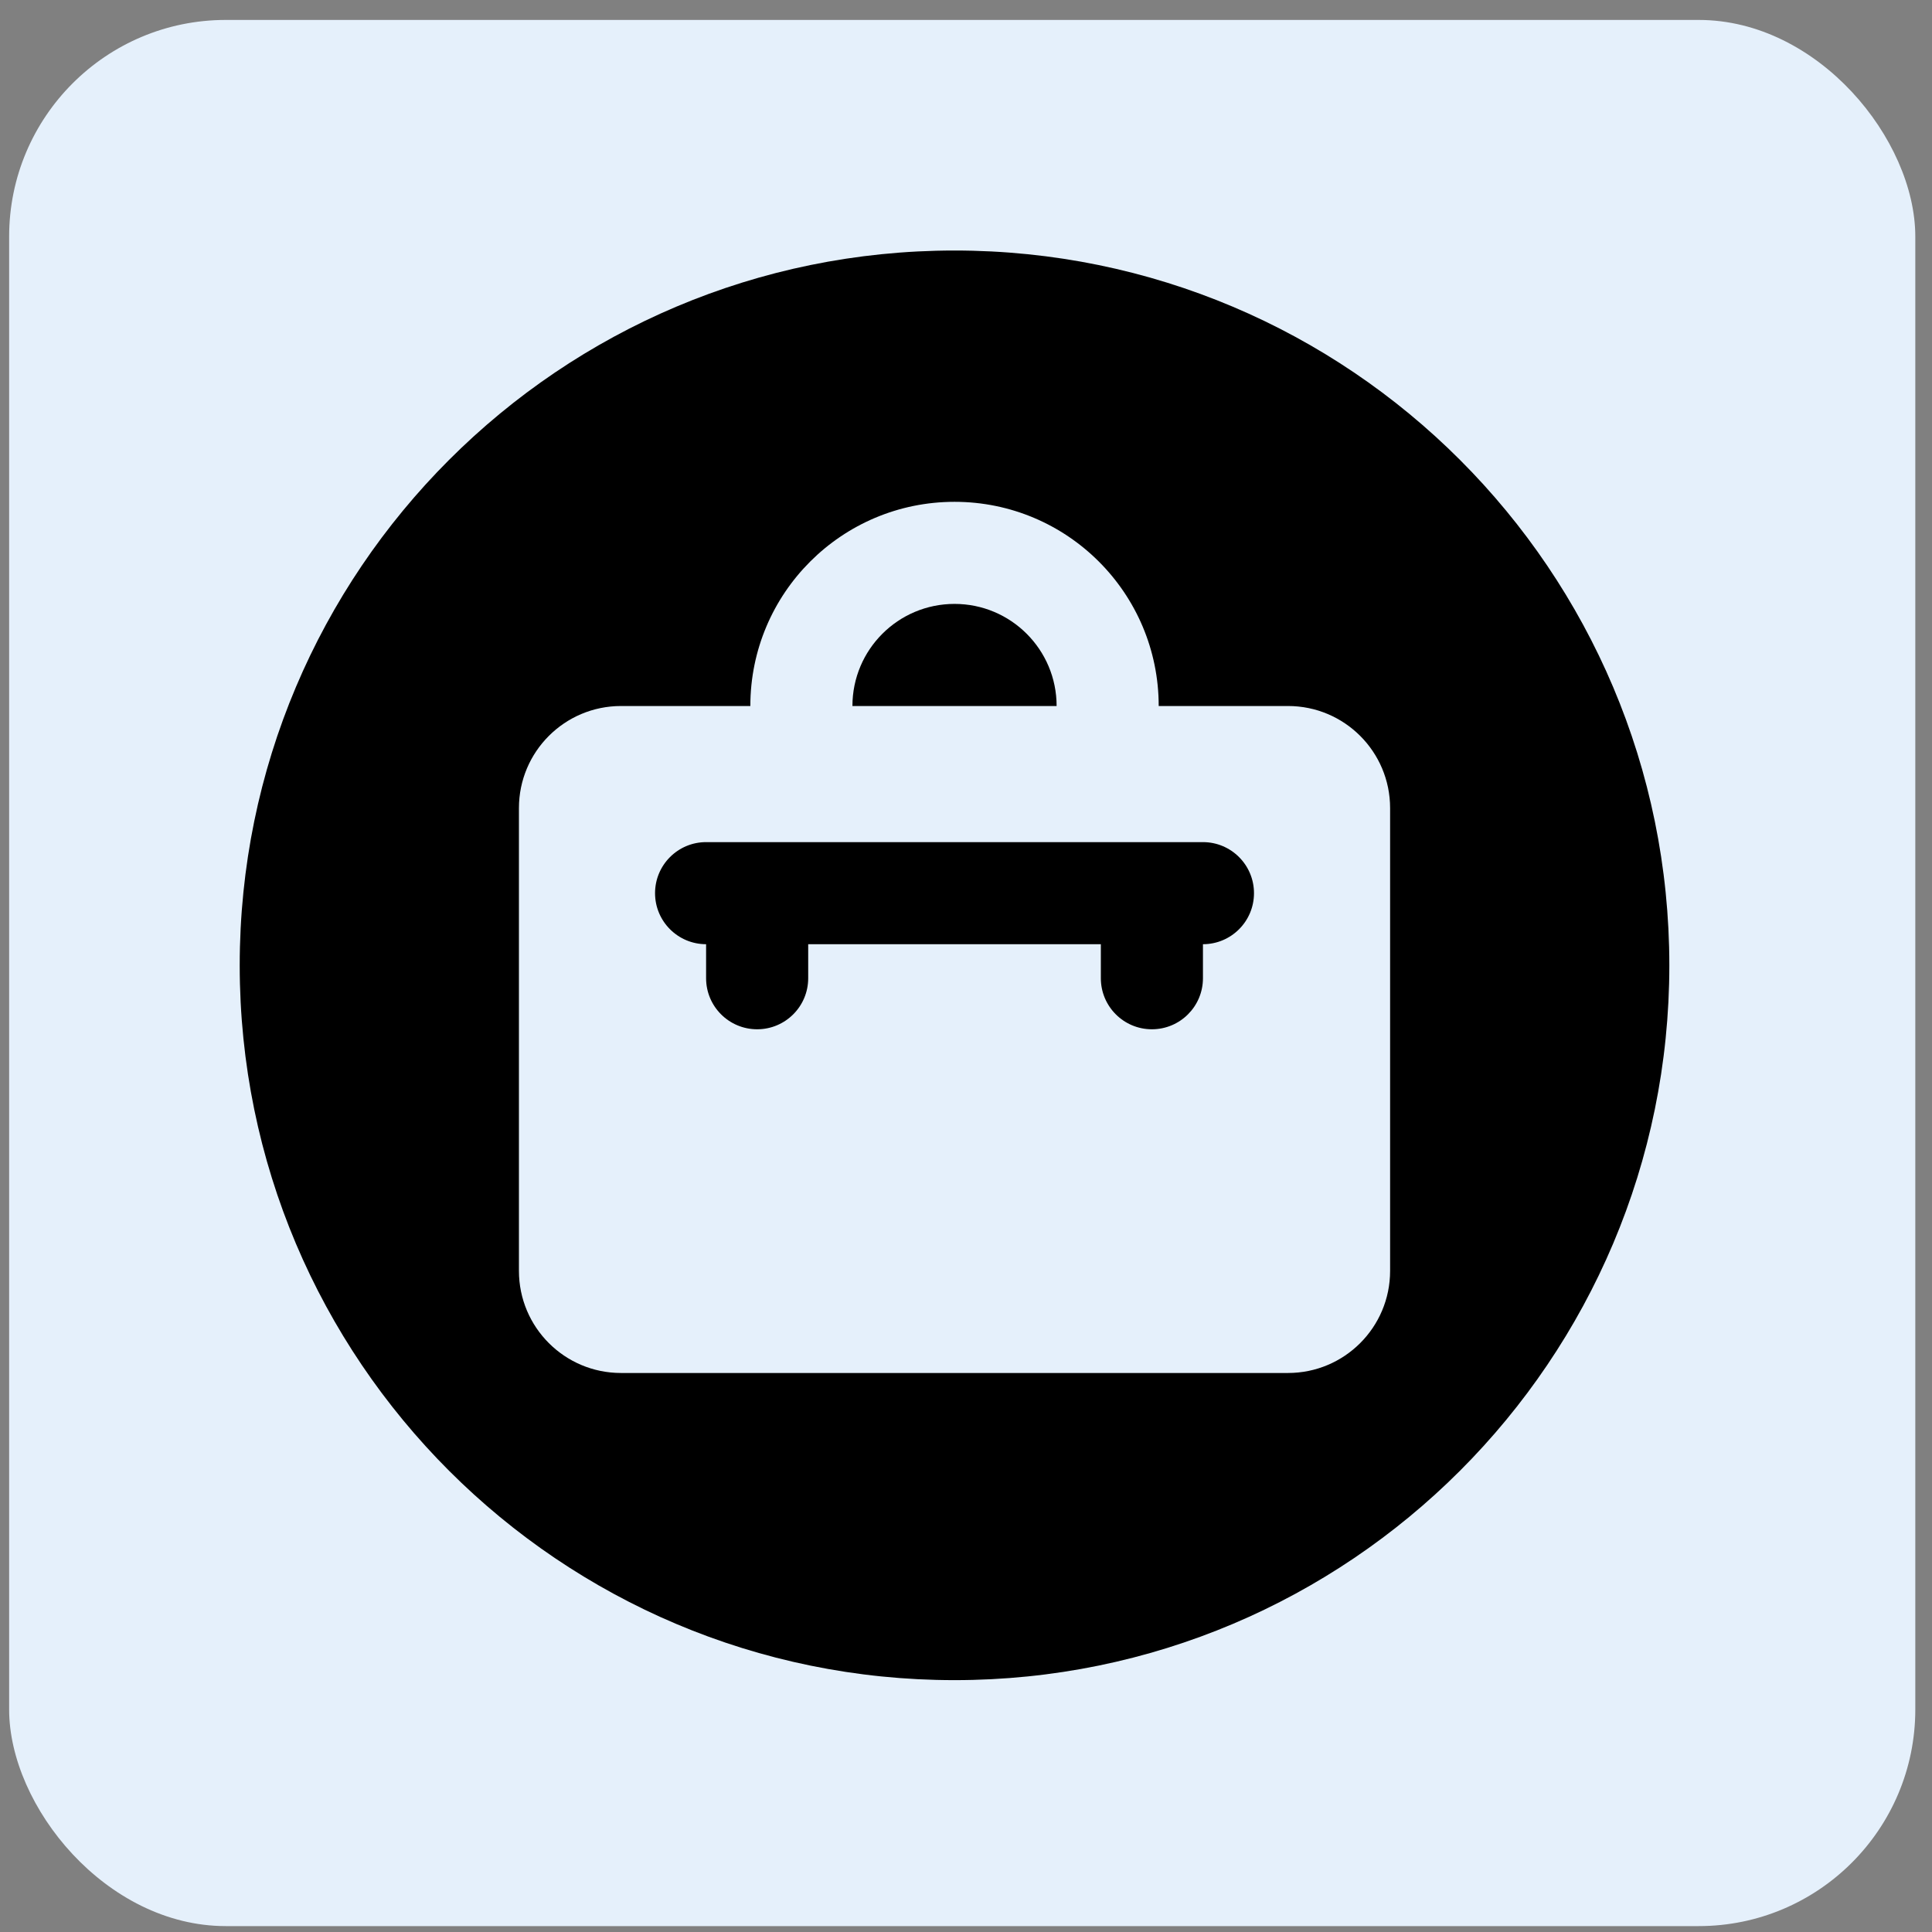
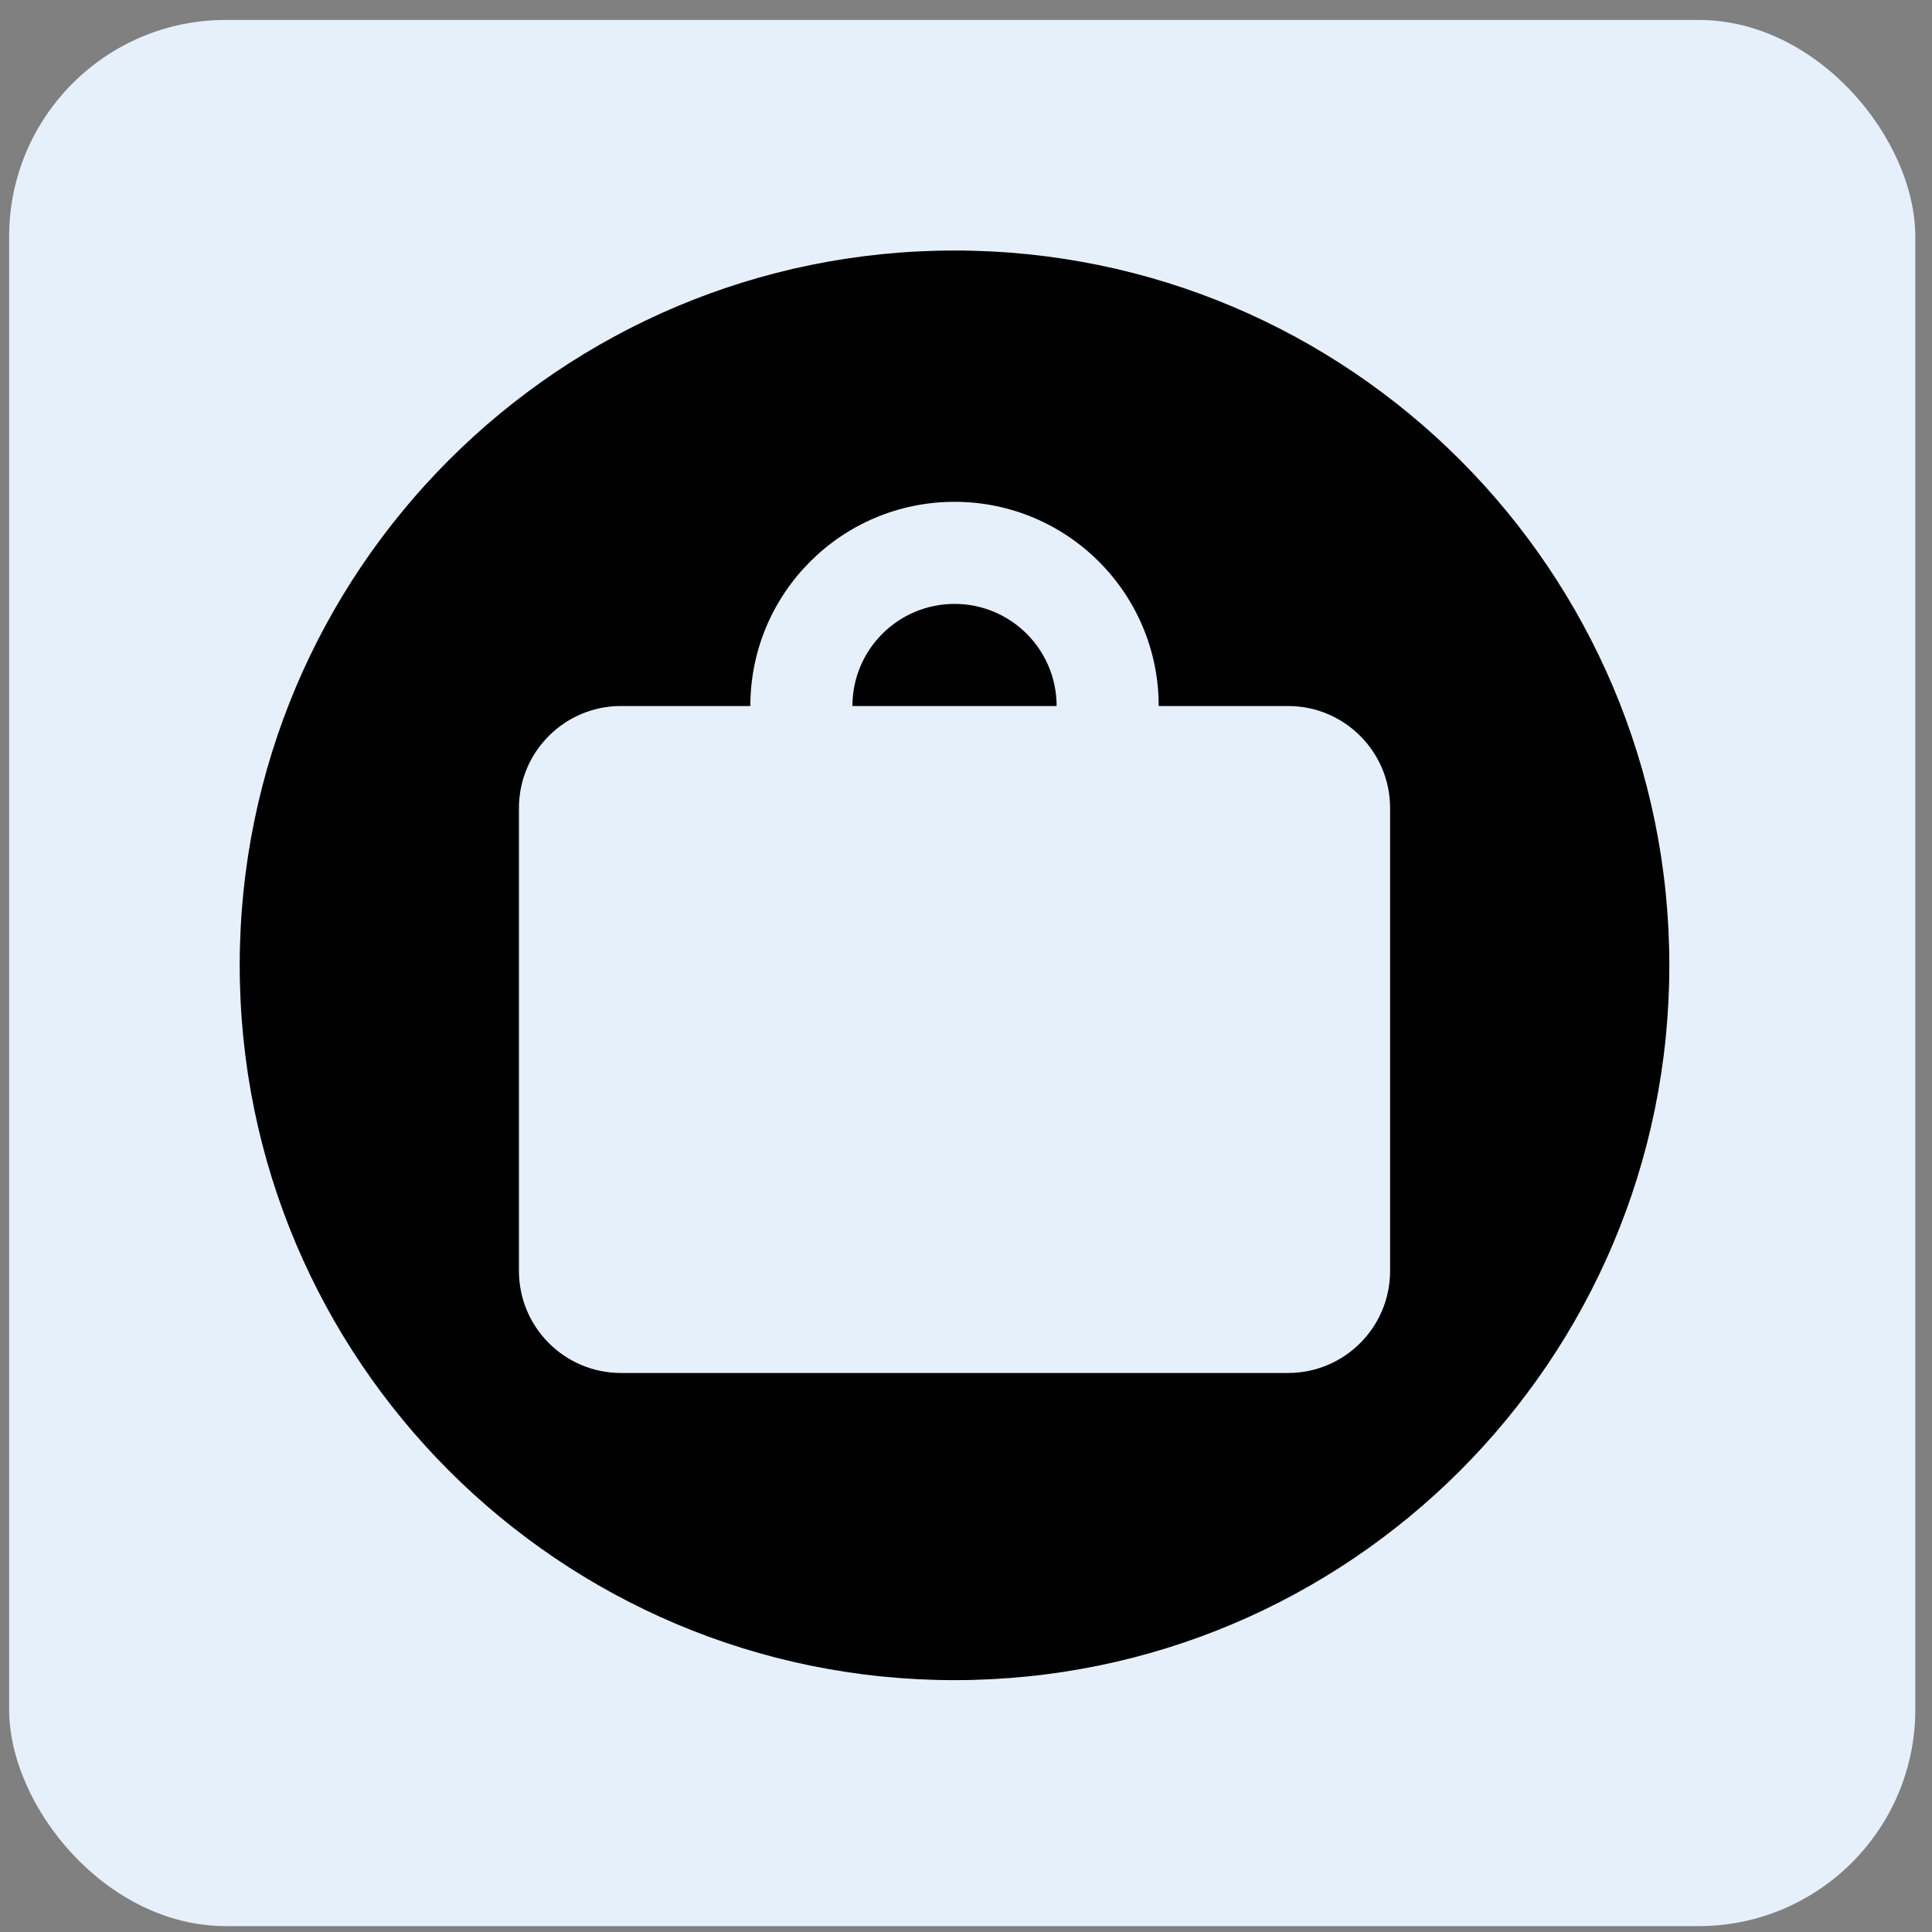
<svg xmlns="http://www.w3.org/2000/svg" width="93" height="93" viewBox="0 0 93 93" fill="none">
  <rect x="0" y="0" width="93" height="93" fill="#808080" stroke="none" />
  <rect x="0.44" y="0.96" width="91.756" height="91.756" rx="10.427" fill="#E5F0FB" />
  <g clip-path="url(#clip0_561_272)">
-     <path d="M57.906 40.537H33.989C32.633 40.537 31.532 41.637 31.532 42.994C31.532 44.351 32.633 45.451 33.989 45.451V47.089C33.989 48.446 35.09 49.546 36.447 49.546C37.804 49.546 38.904 48.446 38.904 47.089V45.451H52.991V47.089C52.991 48.446 54.091 49.546 55.448 49.546C56.805 49.546 57.906 48.446 57.906 47.089V45.451C59.263 45.451 60.363 44.351 60.363 42.994C60.363 41.637 59.263 40.537 57.906 40.537Z" fill="black" />
    <path d="M45.948 29.07C43.233 29.07 41.033 31.271 41.033 33.985H50.862C50.862 31.271 48.662 29.07 45.948 29.07Z" fill="black" />
    <path d="M45.948 12.059C26.944 12.059 11.539 27.465 11.539 46.468C11.539 65.471 26.944 80.876 45.948 80.876C64.951 80.876 80.356 65.471 80.356 46.468C80.356 27.465 64.951 12.059 45.948 12.059ZM66.915 61.177C66.915 63.891 64.715 66.091 62.001 66.091H29.894C27.18 66.091 24.98 63.891 24.98 61.177V38.899C24.98 36.185 27.18 33.985 29.894 33.985H36.119C36.119 28.556 40.519 24.156 45.948 24.156C51.376 24.156 55.776 28.556 55.776 33.985H62.001C64.715 33.985 66.915 36.185 66.915 38.899V61.177H66.915Z" fill="black" />
  </g>
  <defs>
    <clipPath id="clip0_561_272">
      <rect width="68.817" height="68.817" fill="white" transform="translate(11.539 12.059)" />
    </clipPath>
  </defs>
</svg>